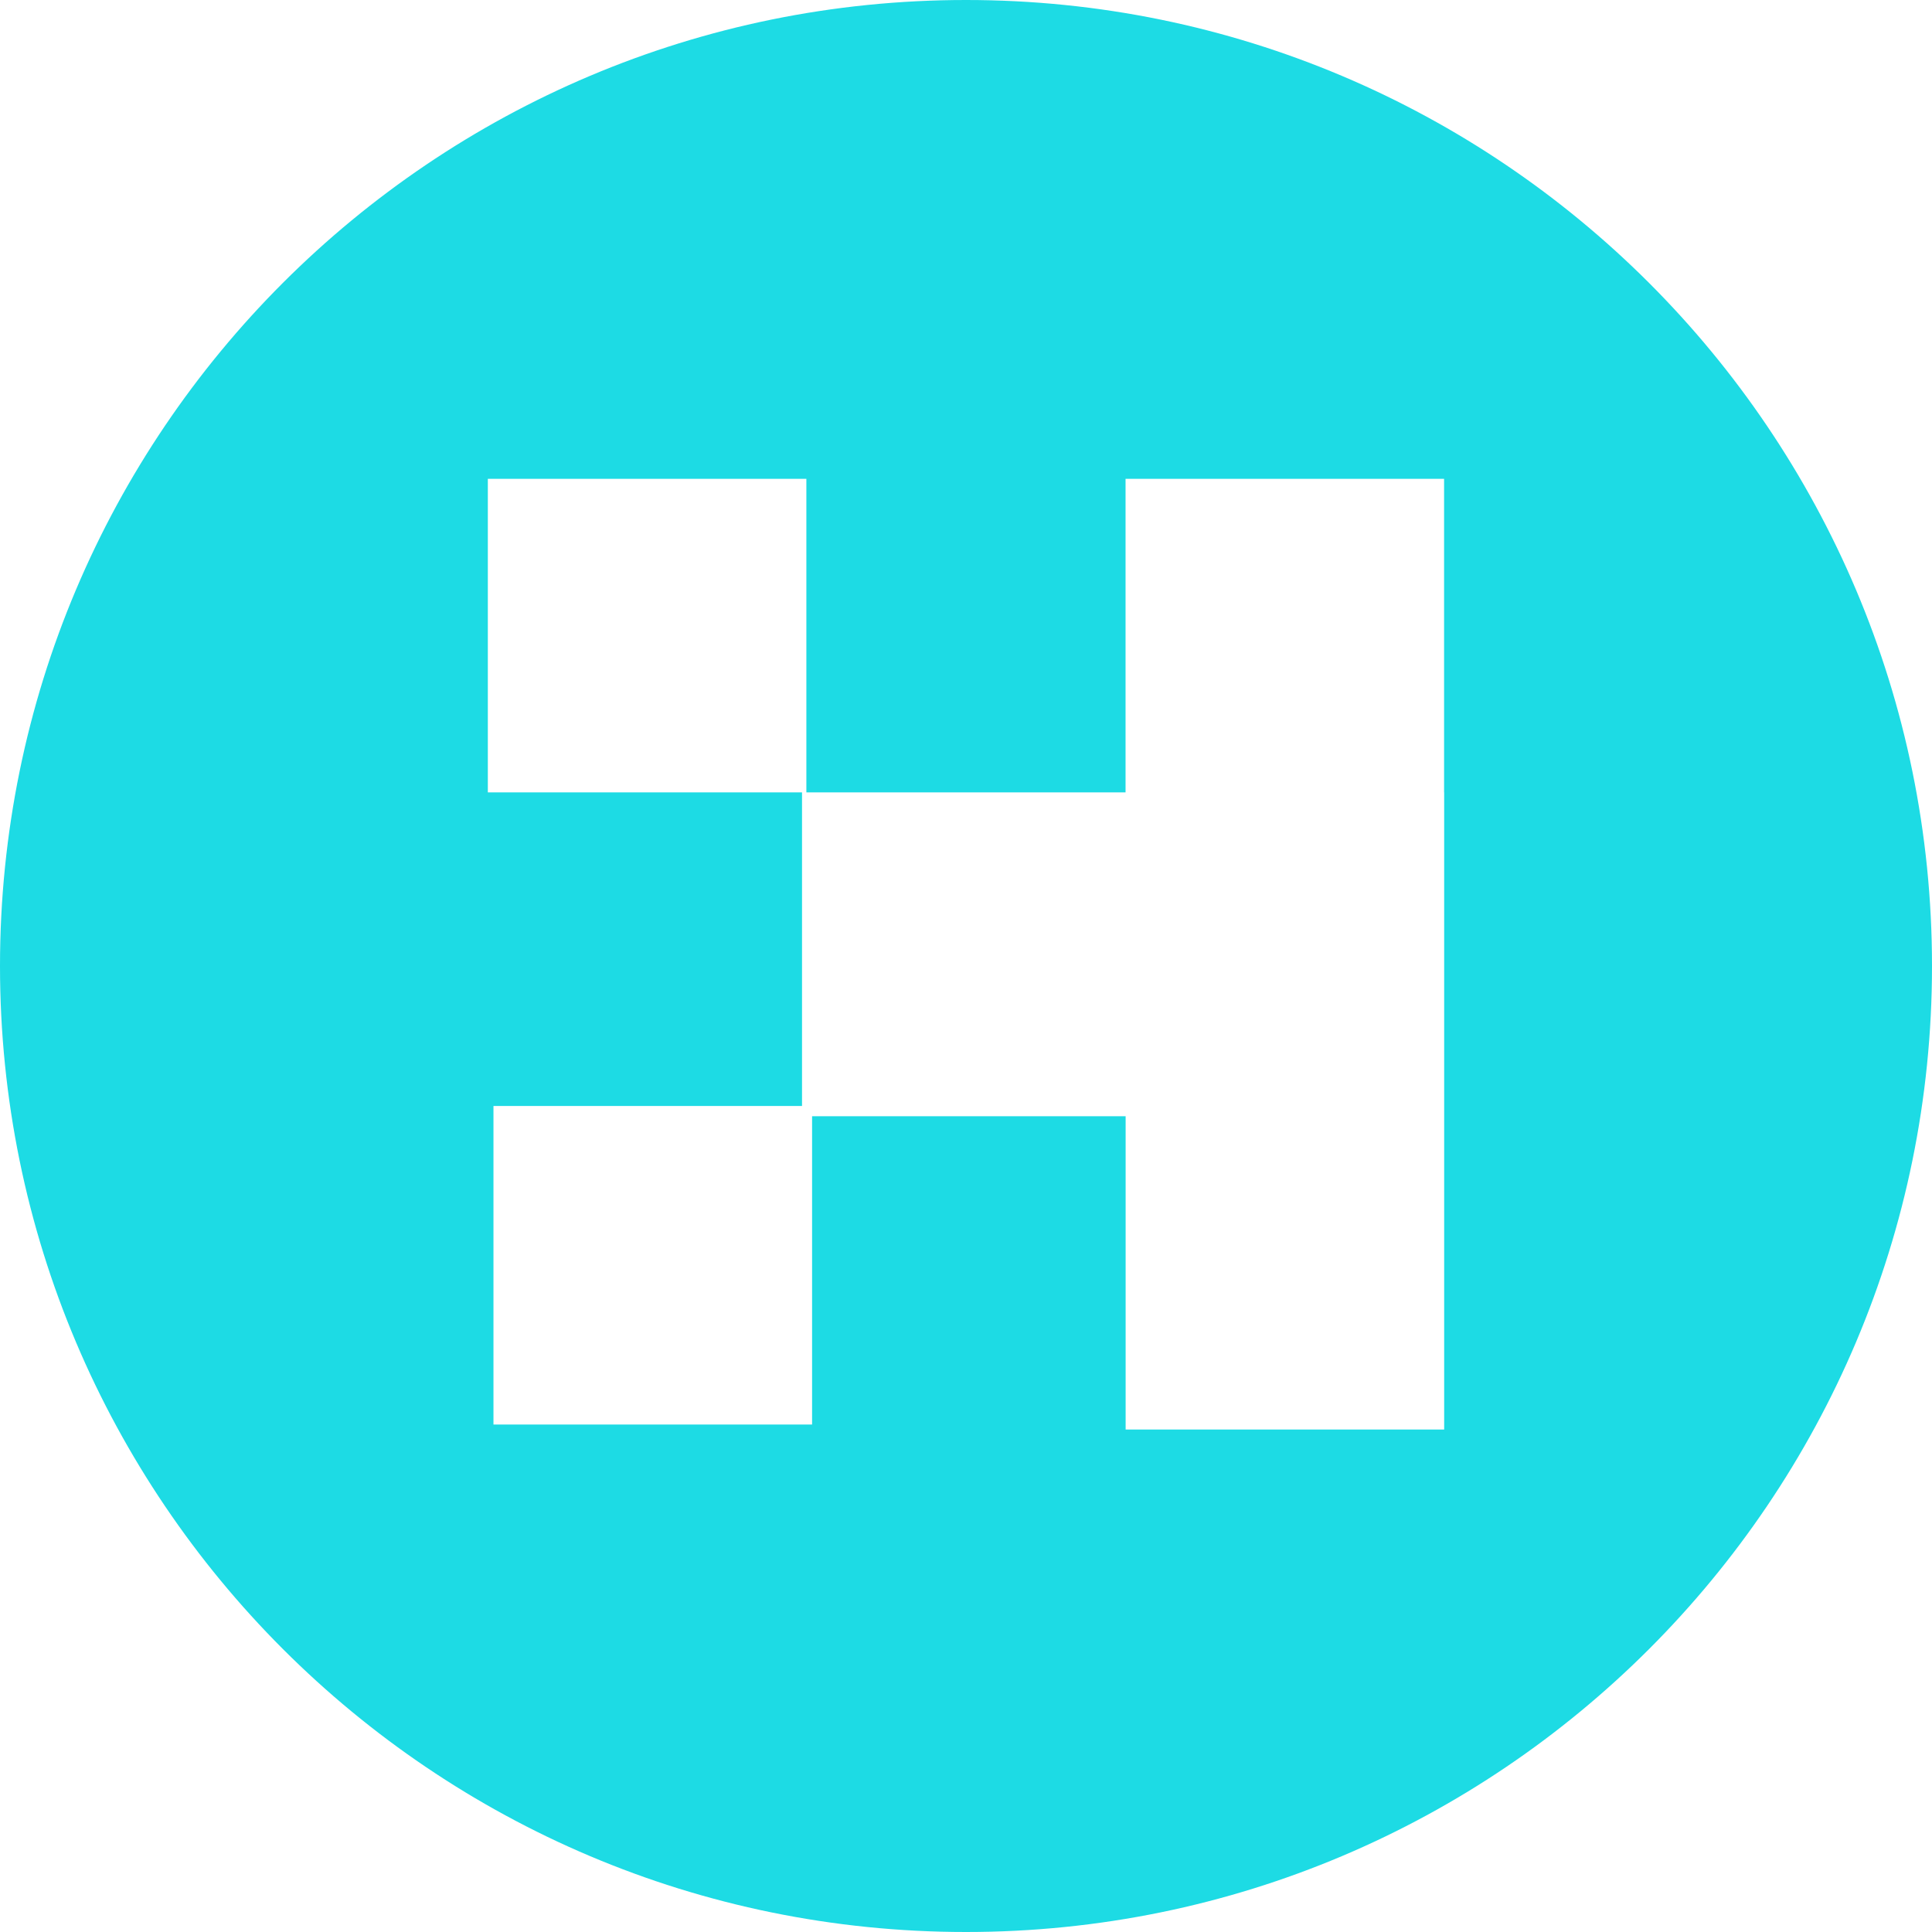
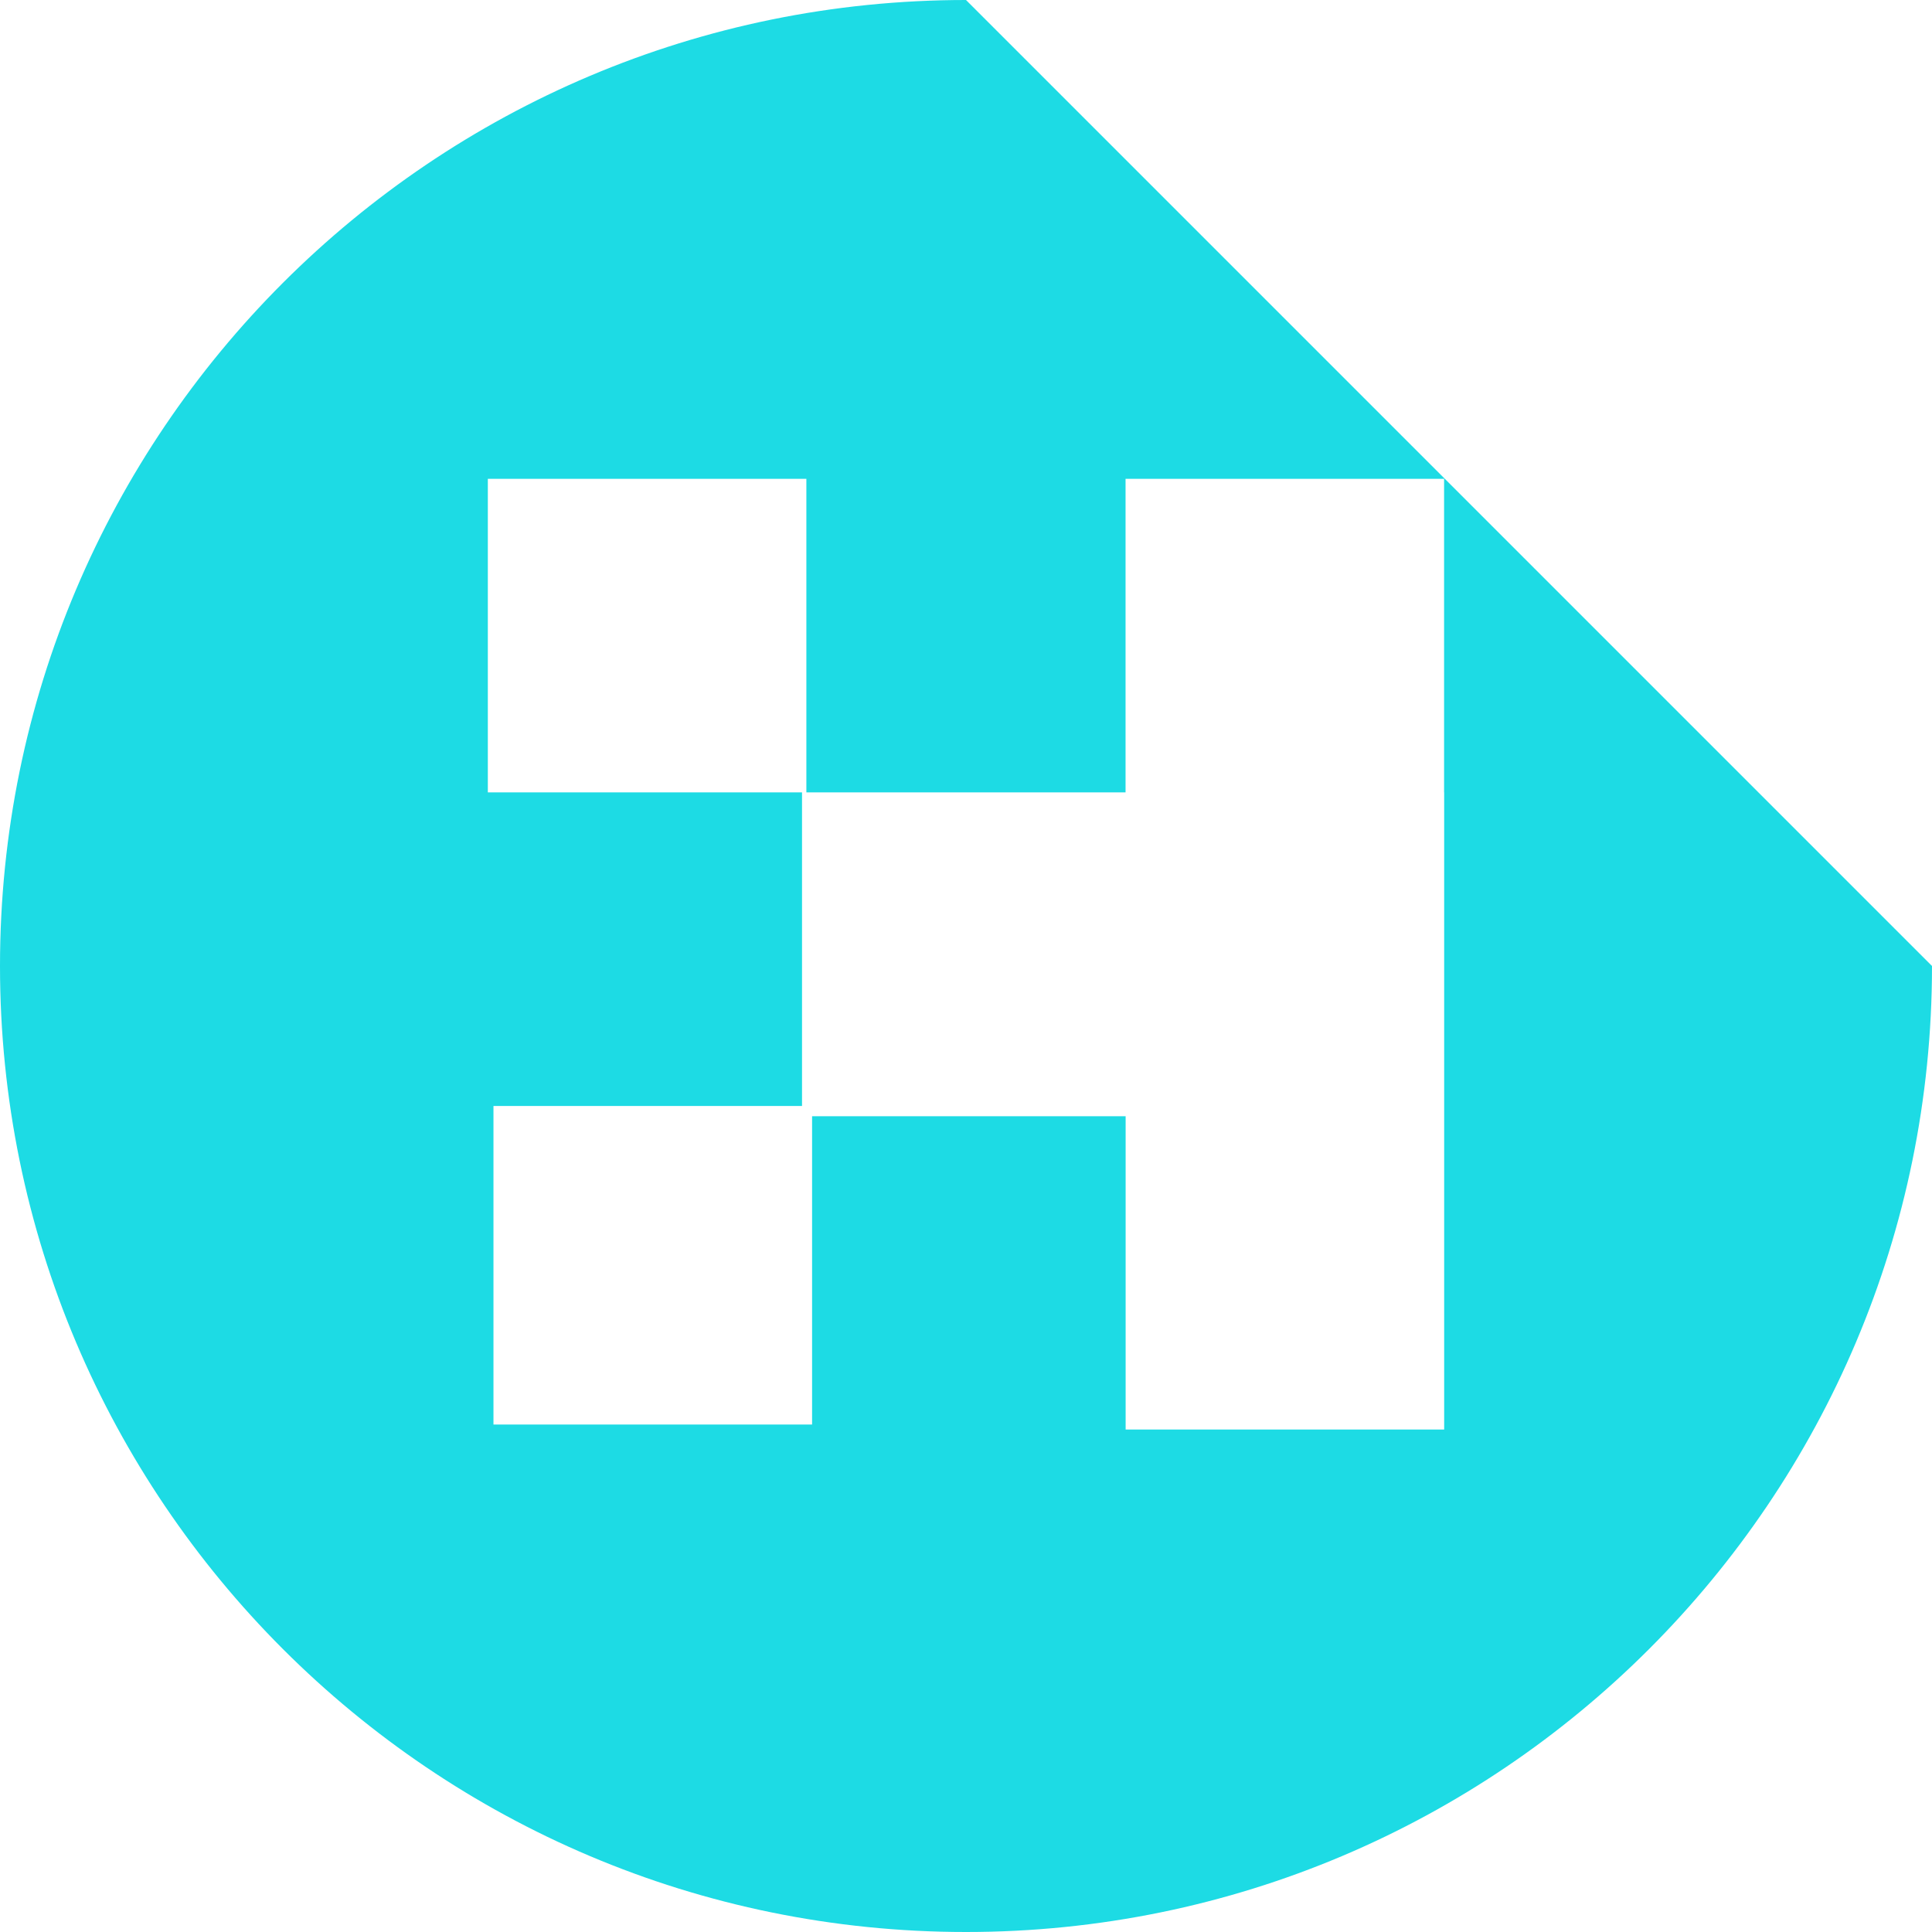
<svg xmlns="http://www.w3.org/2000/svg" role="img" width="32px" height="32px" viewBox="0 0 24 24">
  <title>Crehana</title>
-   <path fill="#1ddbe4" d="M12,0C5.371,0,0,5.371,0,12c0,6.626,5.371,12,12,12s12-5.374,12-12C24,5.371,18.626,0,12,0z M17.94,9.843v7.915h-3.957 v-3.892h-3.895v3.83H6.13v-3.957h3.833V9.843H6.06V5.948h3.957v3.895h3.965V5.948h3.957V9.843z" />
+   <path fill="#1ddbe4" d="M12,0C5.371,0,0,5.371,0,12c0,6.626,5.371,12,12,12s12-5.374,12-12z M17.94,9.843v7.915h-3.957 v-3.892h-3.895v3.83H6.13v-3.957h3.833V9.843H6.06V5.948h3.957v3.895h3.965V5.948h3.957V9.843z" />
</svg>